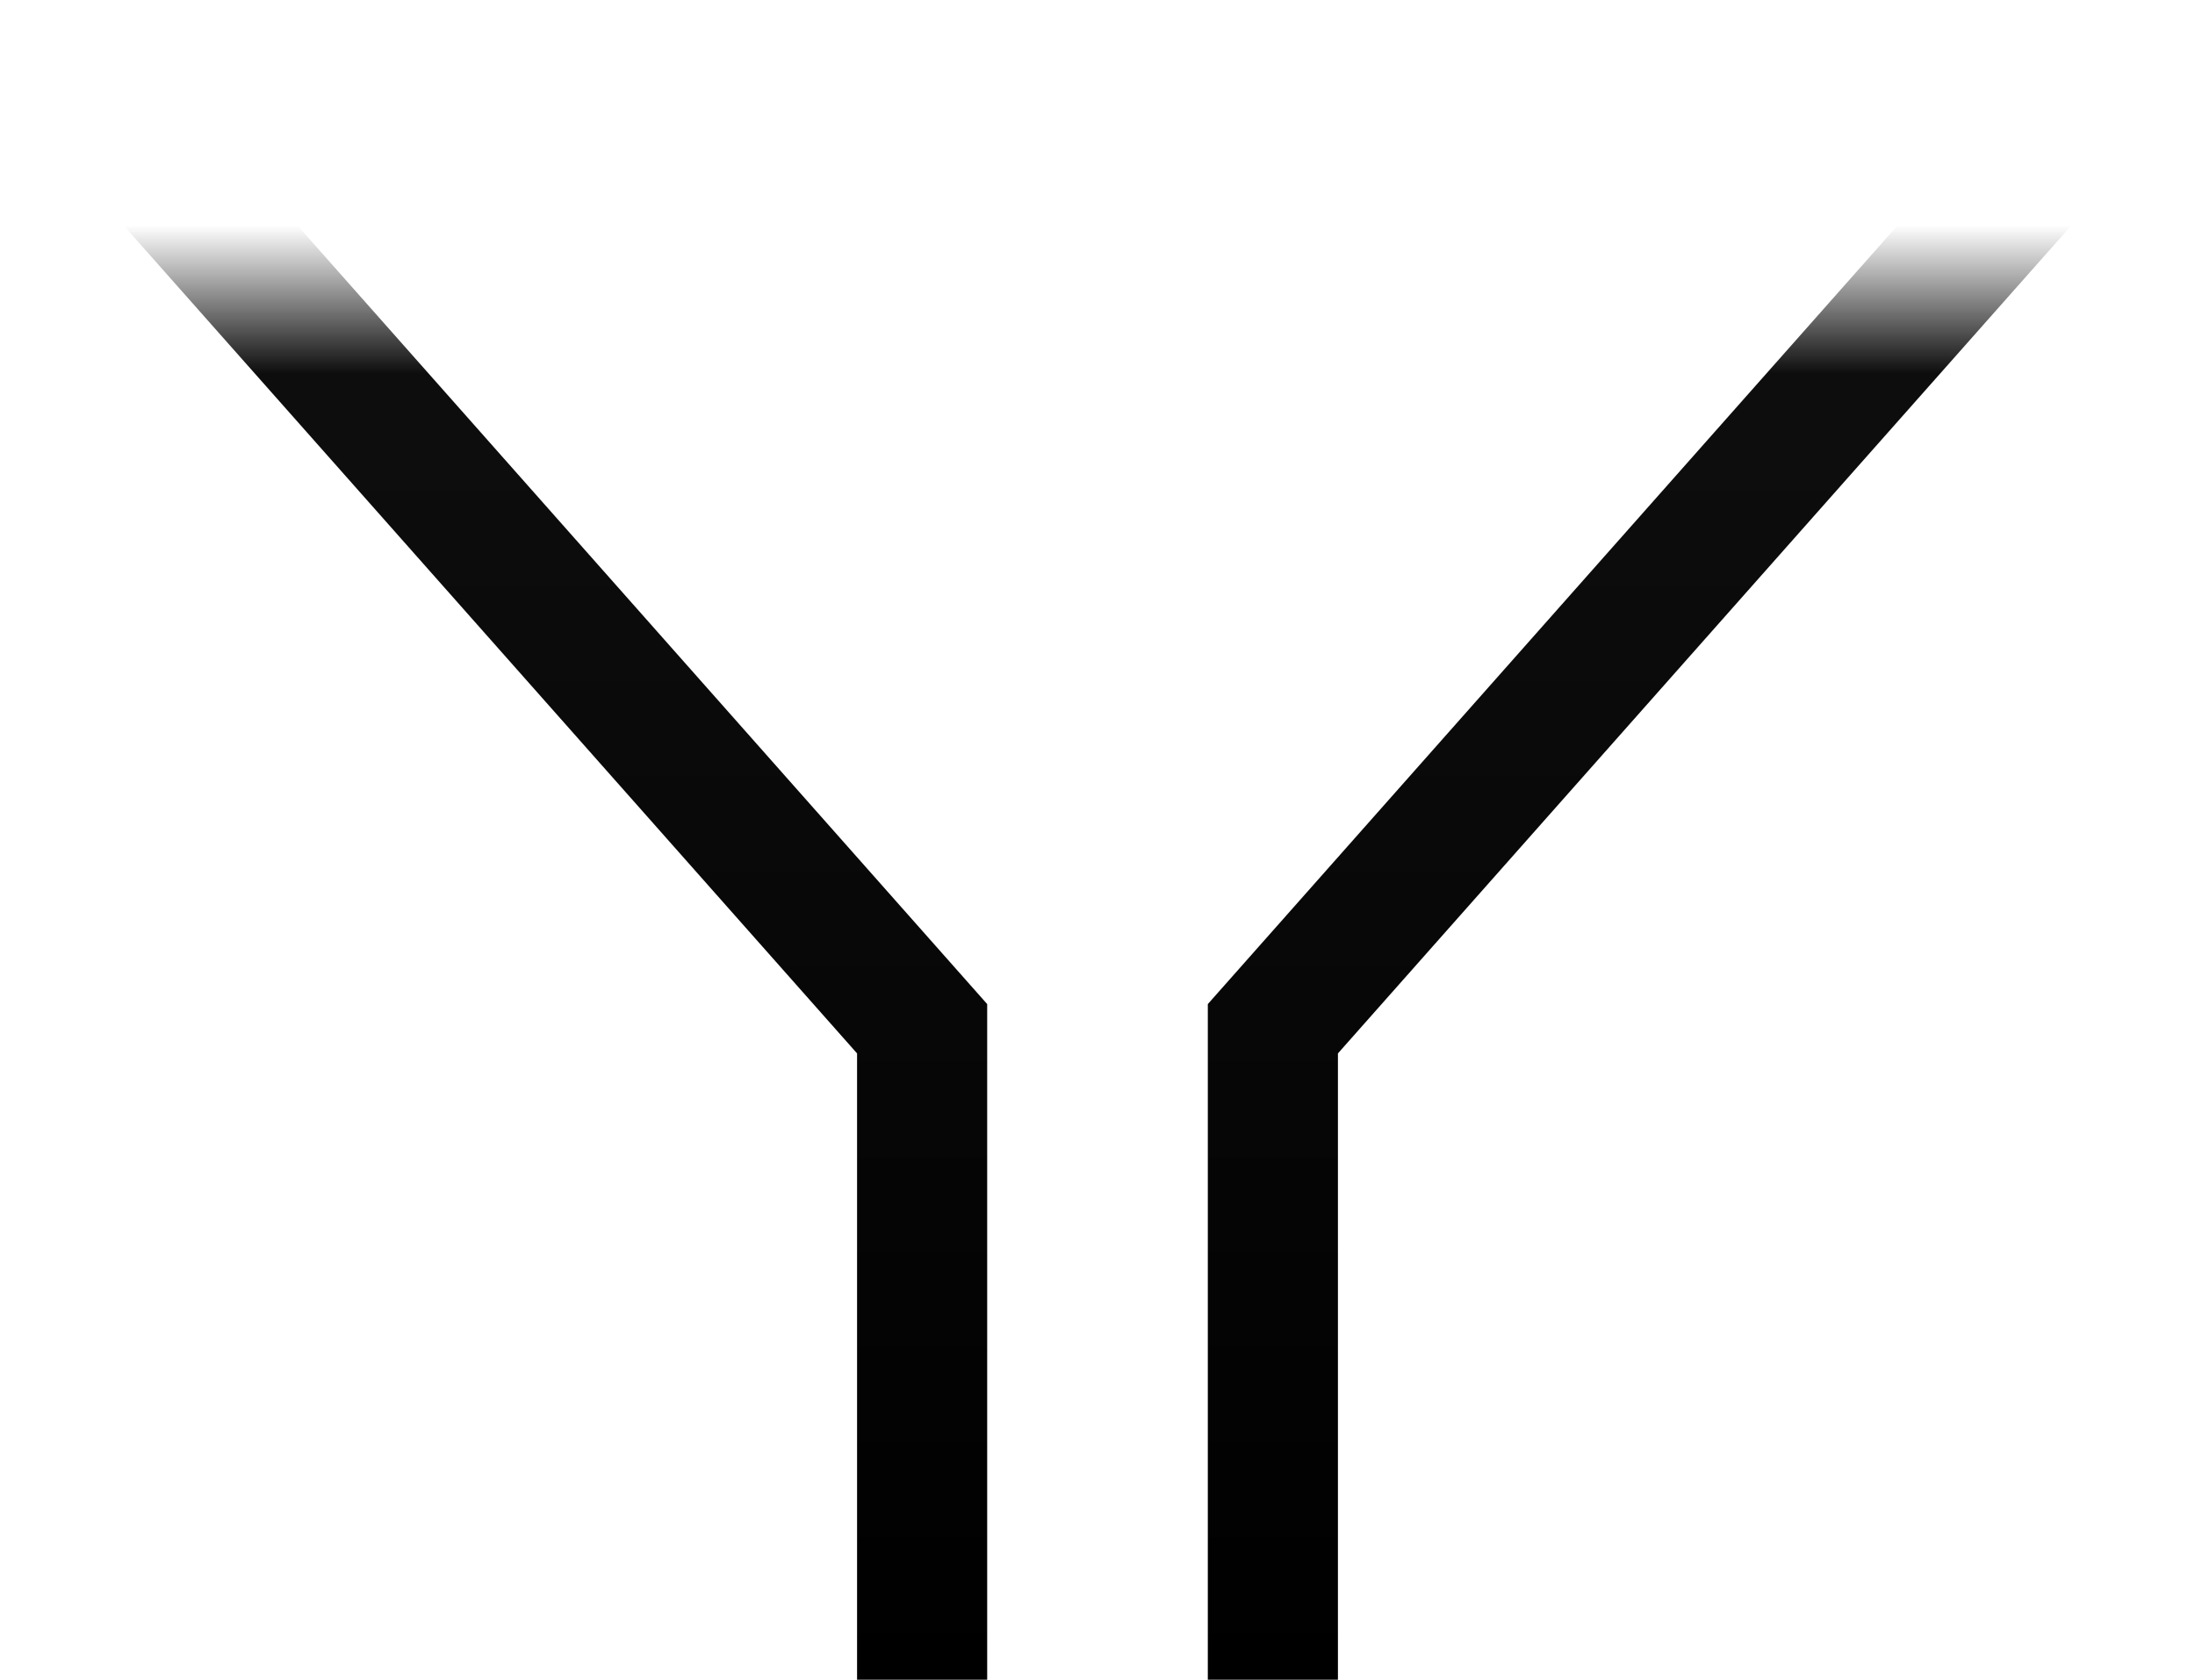
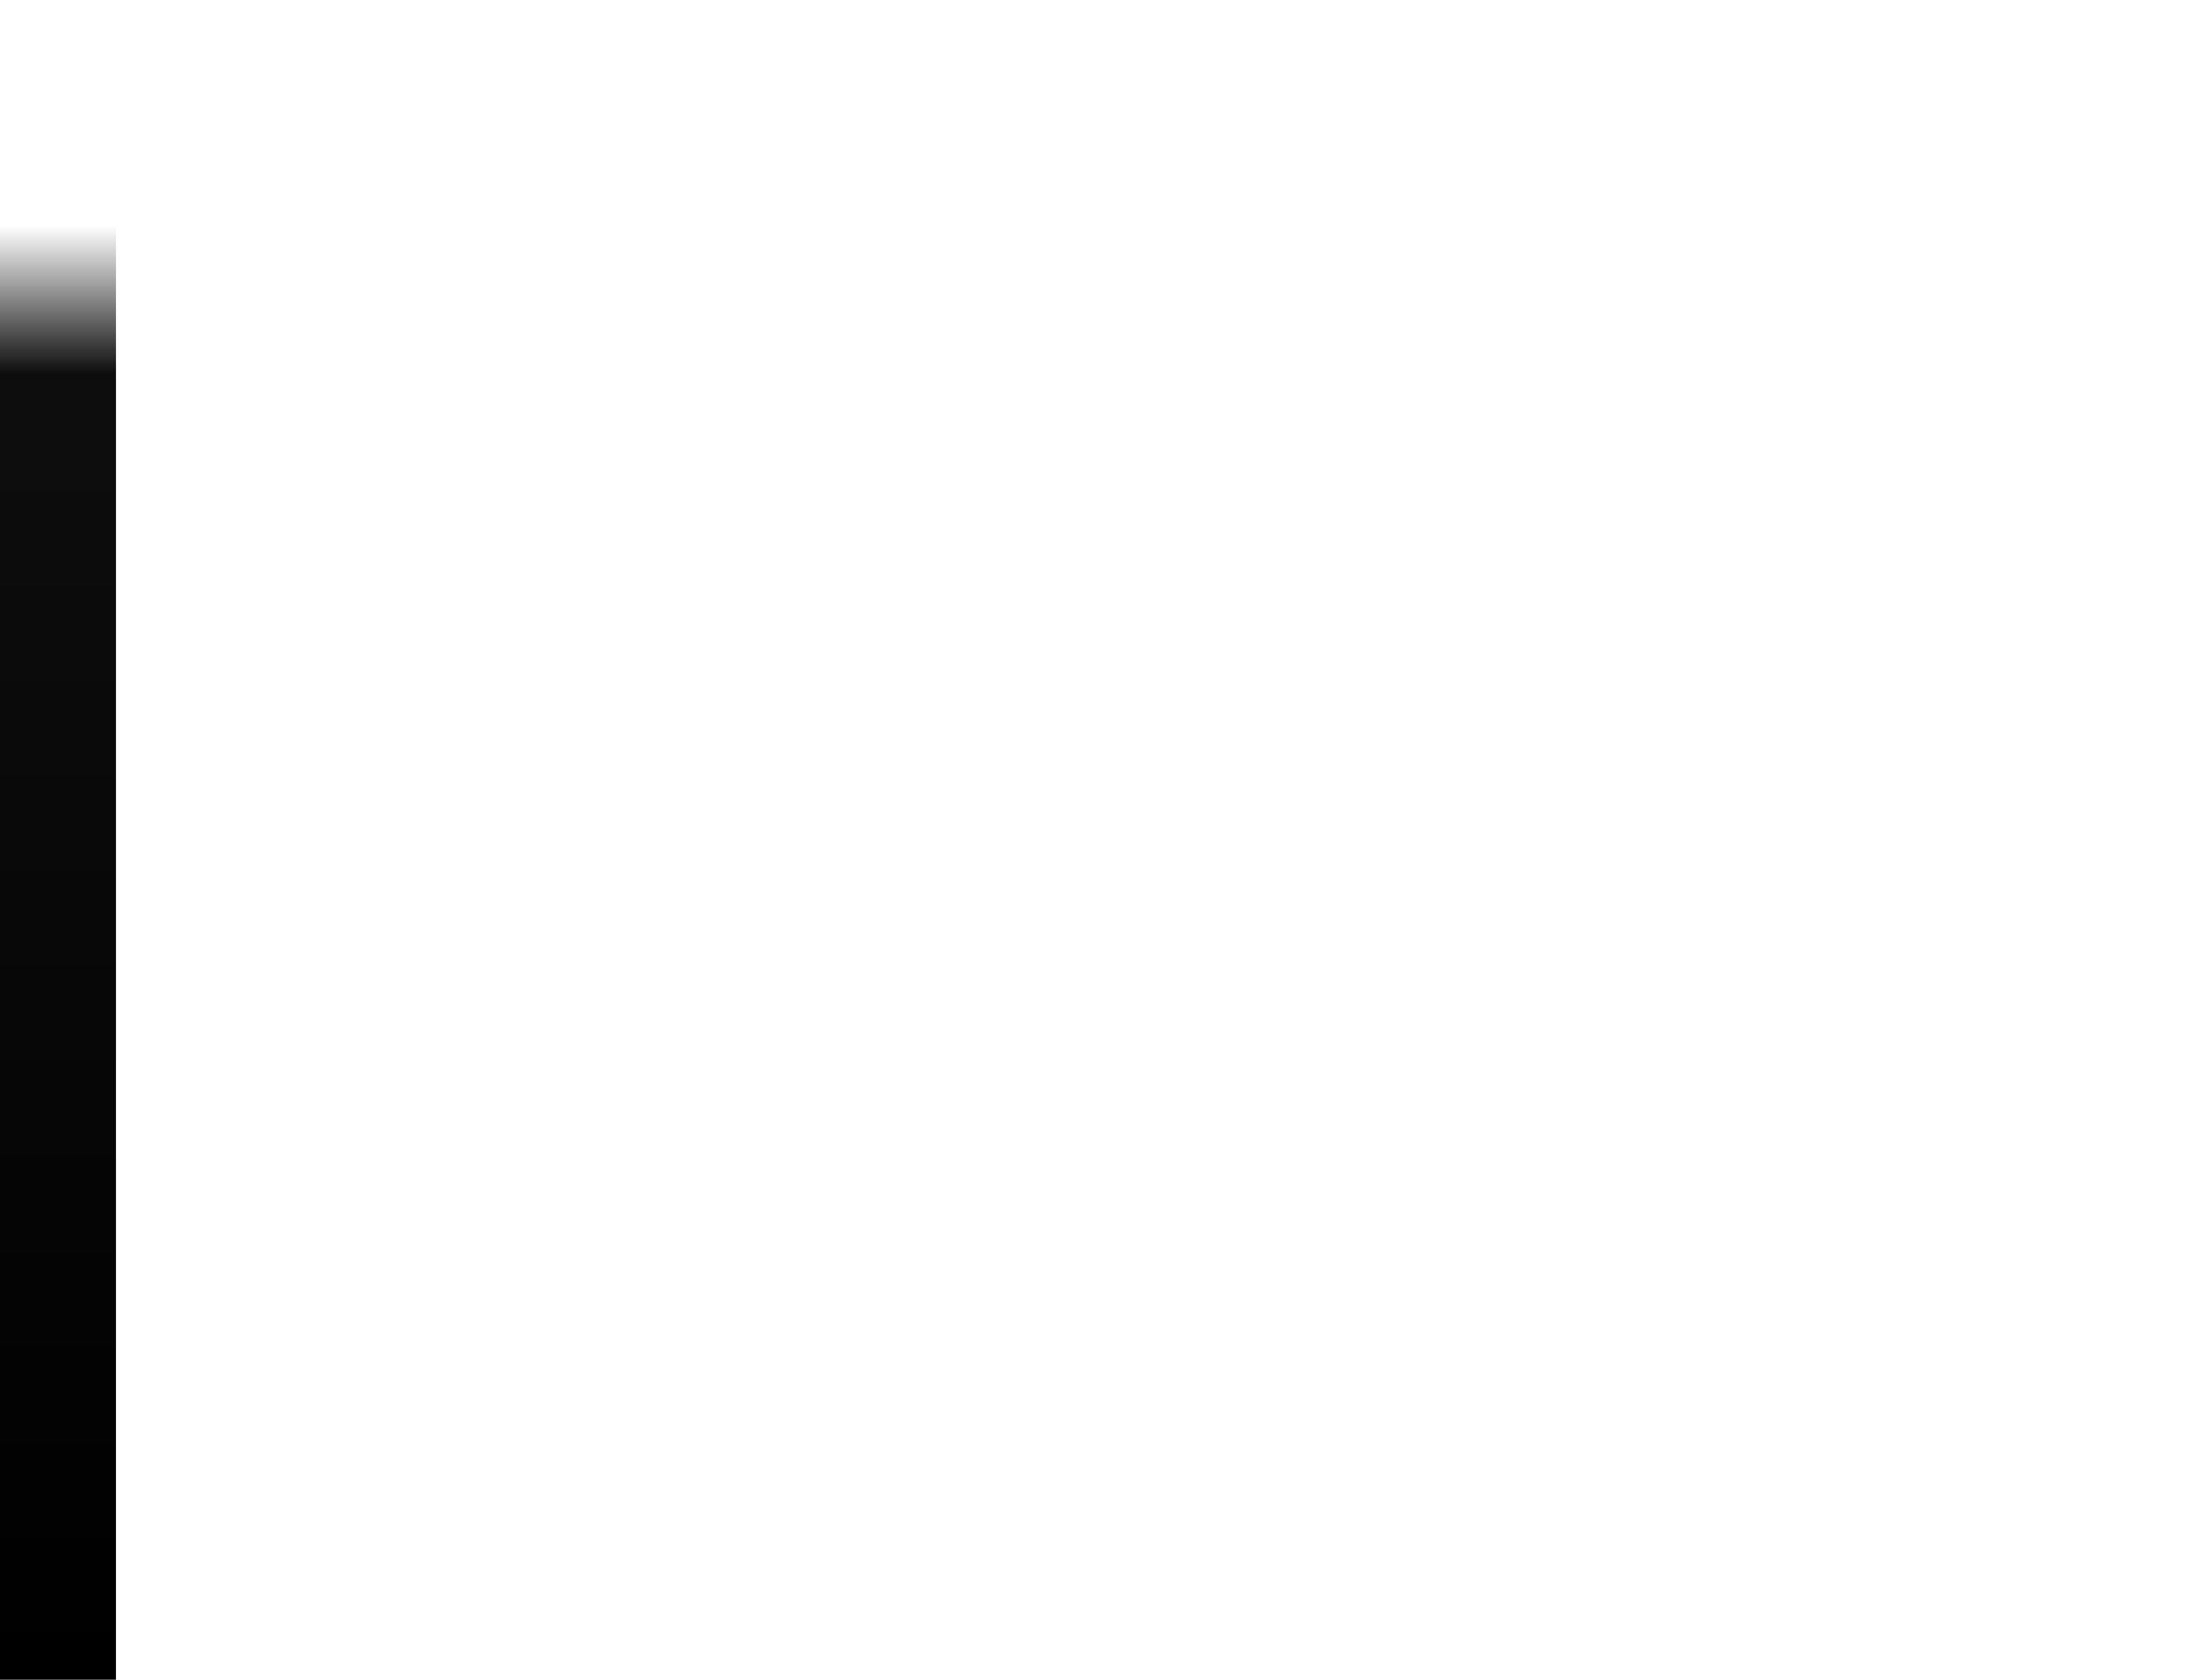
<svg xmlns="http://www.w3.org/2000/svg" width="388" height="297" viewBox="0 0 388 297" fill="none">
-   <path d="M9 8L163 181.9V297" stroke="url(#paint0_linear_133_123)" stroke-width="23" />
-   <path d="M379 8L225 181.9V297" stroke="url(#paint1_linear_133_123)" stroke-width="23" />
+   <path d="M9 8V297" stroke="url(#paint0_linear_133_123)" stroke-width="23" />
  <defs>
    <linearGradient id="paint0_linear_133_123" x1="86" y1="39.816" x2="86" y2="297" gradientUnits="userSpaceOnUse">
      <stop stop-color="#0F0F0F" stop-opacity="0" />
      <stop offset="0.102" stop-color="#0D0D0D" />
      <stop offset="0.15" stop-color="#0D0D0D" />
      <stop offset="1" />
    </linearGradient>
    <linearGradient id="paint1_linear_133_123" x1="302" y1="39.816" x2="302" y2="297" gradientUnits="userSpaceOnUse">
      <stop stop-color="#0F0F0F" stop-opacity="0" />
      <stop offset="0.102" stop-color="#0D0D0D" />
      <stop offset="0.15" stop-color="#0D0D0D" />
      <stop offset="1" />
    </linearGradient>
  </defs>
</svg>